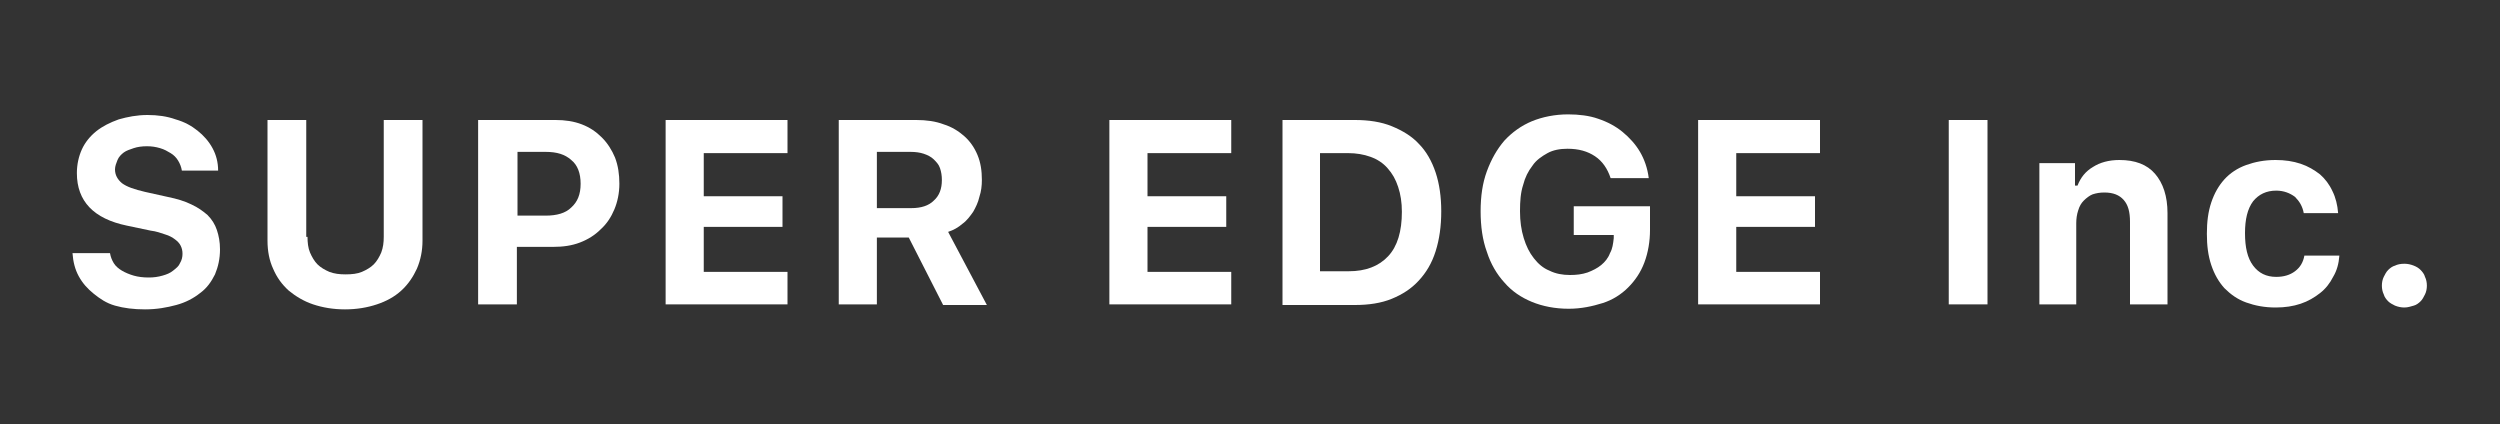
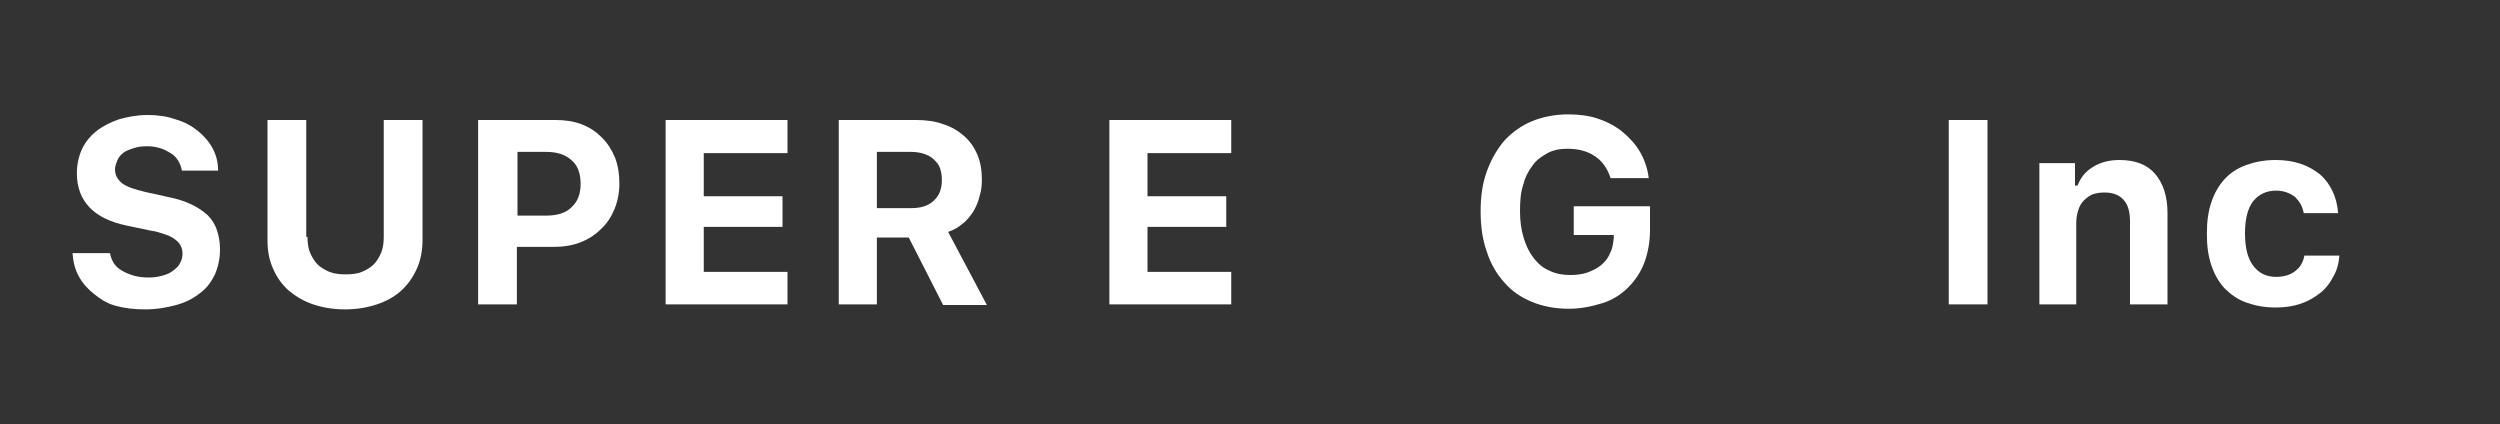
<svg xmlns="http://www.w3.org/2000/svg" version="1.1" id="レイヤー_1" x="0px" y="0px" viewBox="0 0 400 67.9" style="enable-background:new 0 0 400 67.9;" xml:space="preserve">
  <rect x="0" y="0" width="400" height="67.9" fill="#333333" stroke="none" />
  <style type="text/css">
	.st0{fill:#FFFFFF;}
</style>
  <g>
    <path class="st0" d="M17.6,40.5c0.1,0.6,0.3,1.1,0.6,1.6c0.3,0.5,0.8,0.9,1.3,1.2c0.5,0.3,1.2,0.6,1.9,0.8c0.7,0.2,1.5,0.3,2.4,0.3   c0.8,0,1.5-0.1,2.2-0.3c0.7-0.2,1.2-0.4,1.7-0.8s0.9-0.7,1.1-1.2c0.3-0.5,0.4-1,0.4-1.5c0-0.5-0.1-0.9-0.3-1.3s-0.5-0.7-0.9-1   c-0.4-0.3-0.9-0.6-1.6-0.8c-0.6-0.2-1.4-0.5-2.3-0.6l-3.8-0.8c-5.3-1.1-8-3.9-8-8.4c0-1.4,0.3-2.7,0.8-3.8c0.5-1.1,1.3-2.1,2.3-2.9   s2.2-1.4,3.6-1.9c1.4-0.4,2.9-0.7,4.6-0.7c1.6,0,3.1,0.2,4.5,0.7c1.4,0.4,2.5,1,3.5,1.8c1,0.8,1.8,1.7,2.4,2.8   c0.6,1.1,0.9,2.3,0.9,3.6h-5.8c-0.1-0.6-0.3-1.1-0.6-1.6s-0.7-0.9-1.2-1.2c-0.5-0.3-1-0.6-1.7-0.8s-1.3-0.3-2.1-0.3   c-0.8,0-1.5,0.1-2.1,0.3s-1.2,0.4-1.6,0.7s-0.8,0.7-1,1.2c-0.2,0.5-0.4,1-0.4,1.5c0,0.9,0.4,1.6,1.1,2.2c0.8,0.6,2,1,3.7,1.4   l3.6,0.8c1.5,0.3,2.8,0.7,3.8,1.2c1.1,0.5,1.9,1.1,2.6,1.7c0.7,0.7,1.2,1.5,1.5,2.4c0.3,0.9,0.5,1.9,0.5,3.1c0,1.5-0.3,2.8-0.8,4   c-0.6,1.2-1.3,2.2-2.4,3c-1,0.8-2.3,1.5-3.8,1.9c-1.5,0.4-3.1,0.7-5,0.7c-1.8,0-3.4-0.2-4.8-0.6S16,47.8,15,47   c-1-0.8-1.8-1.7-2.4-2.8c-0.6-1.1-0.9-2.3-1-3.7H17.6z" />
    <path class="st0" d="M49.2,37.9c0,0.9,0.1,1.8,0.4,2.5c0.3,0.7,0.7,1.4,1.2,1.9c0.5,0.5,1.2,0.9,1.9,1.2c0.8,0.3,1.6,0.4,2.6,0.4   c1,0,1.9-0.1,2.6-0.4s1.4-0.7,1.9-1.2c0.5-0.5,0.9-1.2,1.2-1.9c0.3-0.8,0.4-1.6,0.4-2.5V19.2h6.2v19.3c0,1.6-0.3,3.1-0.9,4.5   c-0.6,1.3-1.4,2.5-2.5,3.5c-1.1,1-2.4,1.7-3.9,2.2c-1.5,0.5-3.2,0.8-5.1,0.8c-1.9,0-3.6-0.3-5.1-0.8c-1.5-0.5-2.8-1.3-3.9-2.2   c-1.1-1-1.9-2.1-2.5-3.5c-0.6-1.3-0.9-2.8-0.9-4.5V19.2h6.2V37.9z" />
    <path class="st0" d="M88.9,19.2c1.5,0,2.9,0.2,4.2,0.7c1.3,0.5,2.3,1.2,3.2,2.1c0.9,0.9,1.6,2,2.1,3.2c0.5,1.3,0.7,2.7,0.7,4.2   c0,1.5-0.3,2.9-0.8,4.1s-1.2,2.3-2.2,3.2c-0.9,0.9-2,1.6-3.3,2.1c-1.3,0.5-2.7,0.7-4.3,0.7h-5.8v9.2h-6.2V19.2H88.9z M82.8,34.5   h4.5c1.8,0,3.2-0.4,4.1-1.3c1-0.9,1.5-2.1,1.5-3.8c0-1.7-0.5-3-1.5-3.8c-1-0.9-2.3-1.3-4.1-1.3h-4.5V34.5z" />
    <path class="st0" d="M126,48.7h-19.5V19.2H126v5.3h-13.4v6.9h12.6v4.9h-12.6v7.2H126V48.7z" />
    <path class="st0" d="M140.4,48.7h-6.2V19.2h12.4c1.6,0,3.1,0.2,4.4,0.7c1.3,0.4,2.4,1.1,3.3,1.9c0.9,0.8,1.6,1.8,2.1,3   c0.5,1.2,0.7,2.5,0.7,4c0,0.9-0.1,1.8-0.4,2.7c-0.2,0.9-0.6,1.7-1,2.4c-0.5,0.7-1,1.4-1.7,1.9c-0.7,0.6-1.4,1-2.3,1.3l6.2,11.7h-7   L145.4,38h-5.1V48.7z M140.4,33.3h5.4c1.6,0,2.8-0.4,3.6-1.2c0.9-0.8,1.3-1.9,1.3-3.3c0-0.7-0.1-1.3-0.3-1.9s-0.6-1-1-1.4   c-0.4-0.4-1-0.7-1.6-0.9c-0.6-0.2-1.3-0.3-2.1-0.3h-5.4V33.3z" />
    <path class="st0" d="M197,48.7h-19.5V19.2H197v5.3h-13.4v6.9h12.6v4.9h-12.6v7.2H197V48.7z" />
-     <path class="st0" d="M216.8,19.2c2.2,0,4.2,0.3,5.9,1s3.2,1.6,4.3,2.8c1.2,1.2,2.1,2.8,2.7,4.6c0.6,1.8,0.9,3.9,0.9,6.2   c0,2.4-0.3,4.5-0.9,6.4s-1.5,3.4-2.7,4.7s-2.6,2.2-4.3,2.9s-3.7,1-5.9,1h-11.6V19.2H216.8z M211.3,43.4h4.5c2.7,0,4.8-0.8,6.3-2.4   c1.5-1.6,2.2-4,2.2-7.1c0-1.5-0.2-2.8-0.6-4s-0.9-2.1-1.7-3c-0.7-0.8-1.6-1.4-2.7-1.8c-1.1-0.4-2.3-0.6-3.6-0.6h-4.5V43.4z" />
    <path class="st0" d="M263.1,42c-0.6,1.6-1.5,2.9-2.6,4c-1.1,1.1-2.5,2-4.1,2.5s-3.4,0.9-5.4,0.9c-2.2,0-4.2-0.4-5.9-1.1   c-1.7-0.7-3.2-1.7-4.4-3.1c-1.2-1.3-2.2-3-2.8-4.9c-0.7-1.9-1-4.1-1-6.5c0-2.4,0.3-4.5,1-6.4s1.6-3.5,2.8-4.9   c1.2-1.3,2.7-2.4,4.4-3.1s3.7-1.1,5.8-1.1c1.7,0,3.4,0.2,4.8,0.7c1.5,0.5,2.8,1.2,3.9,2.1c1.1,0.9,2.1,2,2.8,3.2s1.2,2.6,1.4,4.2   h-6.1c-0.5-1.5-1.3-2.7-2.5-3.5c-1.2-0.8-2.6-1.2-4.4-1.2c-1.2,0-2.3,0.2-3.2,0.7s-1.8,1.1-2.4,2c-0.7,0.9-1.2,1.9-1.5,3.1   c-0.4,1.2-0.5,2.6-0.5,4.2c0,1.6,0.2,3,0.6,4.3s0.9,2.3,1.6,3.2c0.7,0.9,1.5,1.6,2.5,2c1,0.5,2.1,0.7,3.3,0.7c1,0,1.9-0.1,2.8-0.4   c0.8-0.3,1.6-0.7,2.2-1.2c0.6-0.5,1.1-1.1,1.4-1.9c0.4-0.7,0.5-1.5,0.6-2.4l0-0.5h-6.4v-4.6H264v3.8C264,38.6,263.7,40.4,263.1,42z   " />
-     <path class="st0" d="M291.2,48.7h-19.5V19.2h19.5v5.3h-13.4v6.9h12.6v4.9h-12.6v7.2h13.4V48.7z" />
    <path class="st0" d="M311.8,48.7V19.2h6.2v29.5H311.8z" />
    <path class="st0" d="M326.2,26.1h5.8v3.6h0.4c0.5-1.3,1.3-2.3,2.5-3c1.1-0.7,2.5-1.1,4.2-1.1c2.5,0,4.4,0.7,5.7,2.2s2,3.6,2,6.3   v14.6h-6V35.5c0-1.6-0.3-2.7-1-3.5c-0.7-0.8-1.7-1.2-3.1-1.2c-0.7,0-1.3,0.1-1.9,0.3c-0.5,0.2-1,0.6-1.4,1   c-0.4,0.4-0.7,0.9-0.9,1.6c-0.2,0.6-0.3,1.3-0.3,2v13h-5.9V26.1z" />
    <path class="st0" d="M368.6,34.1c-0.2-1.1-0.7-1.9-1.4-2.6c-0.8-0.6-1.8-1-3-1c-1.6,0-2.8,0.6-3.7,1.7c-0.9,1.2-1.3,2.9-1.3,5.1   c0,2.3,0.4,4,1.3,5.2c0.9,1.2,2.1,1.8,3.7,1.8c1.2,0,2.2-0.3,3-0.9s1.3-1.4,1.5-2.5h5.6c-0.1,1.3-0.4,2.4-1,3.4   c-0.5,1-1.2,1.9-2.1,2.6c-0.9,0.7-1.9,1.3-3.1,1.7c-1.2,0.4-2.5,0.6-4,0.6c-1.8,0-3.3-0.3-4.7-0.8c-1.4-0.5-2.5-1.3-3.5-2.3   c-0.9-1-1.6-2.2-2.1-3.7c-0.5-1.5-0.7-3.1-0.7-5c0-1.9,0.2-3.5,0.7-5c0.5-1.5,1.2-2.7,2.1-3.7c0.9-1,2.1-1.8,3.5-2.3   c1.4-0.5,2.9-0.8,4.7-0.8c1.5,0,2.8,0.2,4,0.6c1.2,0.4,2.2,1,3.1,1.7c0.8,0.7,1.5,1.6,2,2.7c0.5,1,0.8,2.2,0.9,3.5H368.6z" />
-     <path class="st0" d="M384.7,49.2c-0.5,0-1-0.1-1.5-0.3c-0.4-0.2-0.8-0.4-1.1-0.7c-0.3-0.3-0.6-0.7-0.7-1.1   c-0.2-0.4-0.3-0.9-0.3-1.4c0-0.5,0.1-1,0.3-1.4c0.2-0.4,0.4-0.8,0.7-1.1s0.7-0.6,1.1-0.7c0.4-0.2,0.9-0.3,1.5-0.3   c0.5,0,1,0.1,1.5,0.3c0.5,0.2,0.8,0.4,1.1,0.7s0.6,0.7,0.7,1.1c0.2,0.4,0.3,0.9,0.3,1.4c0,0.5-0.1,1-0.3,1.4   c-0.2,0.4-0.4,0.8-0.7,1.1c-0.3,0.3-0.7,0.6-1.1,0.7S385.3,49.2,384.7,49.2z" />
  </g>
</svg>